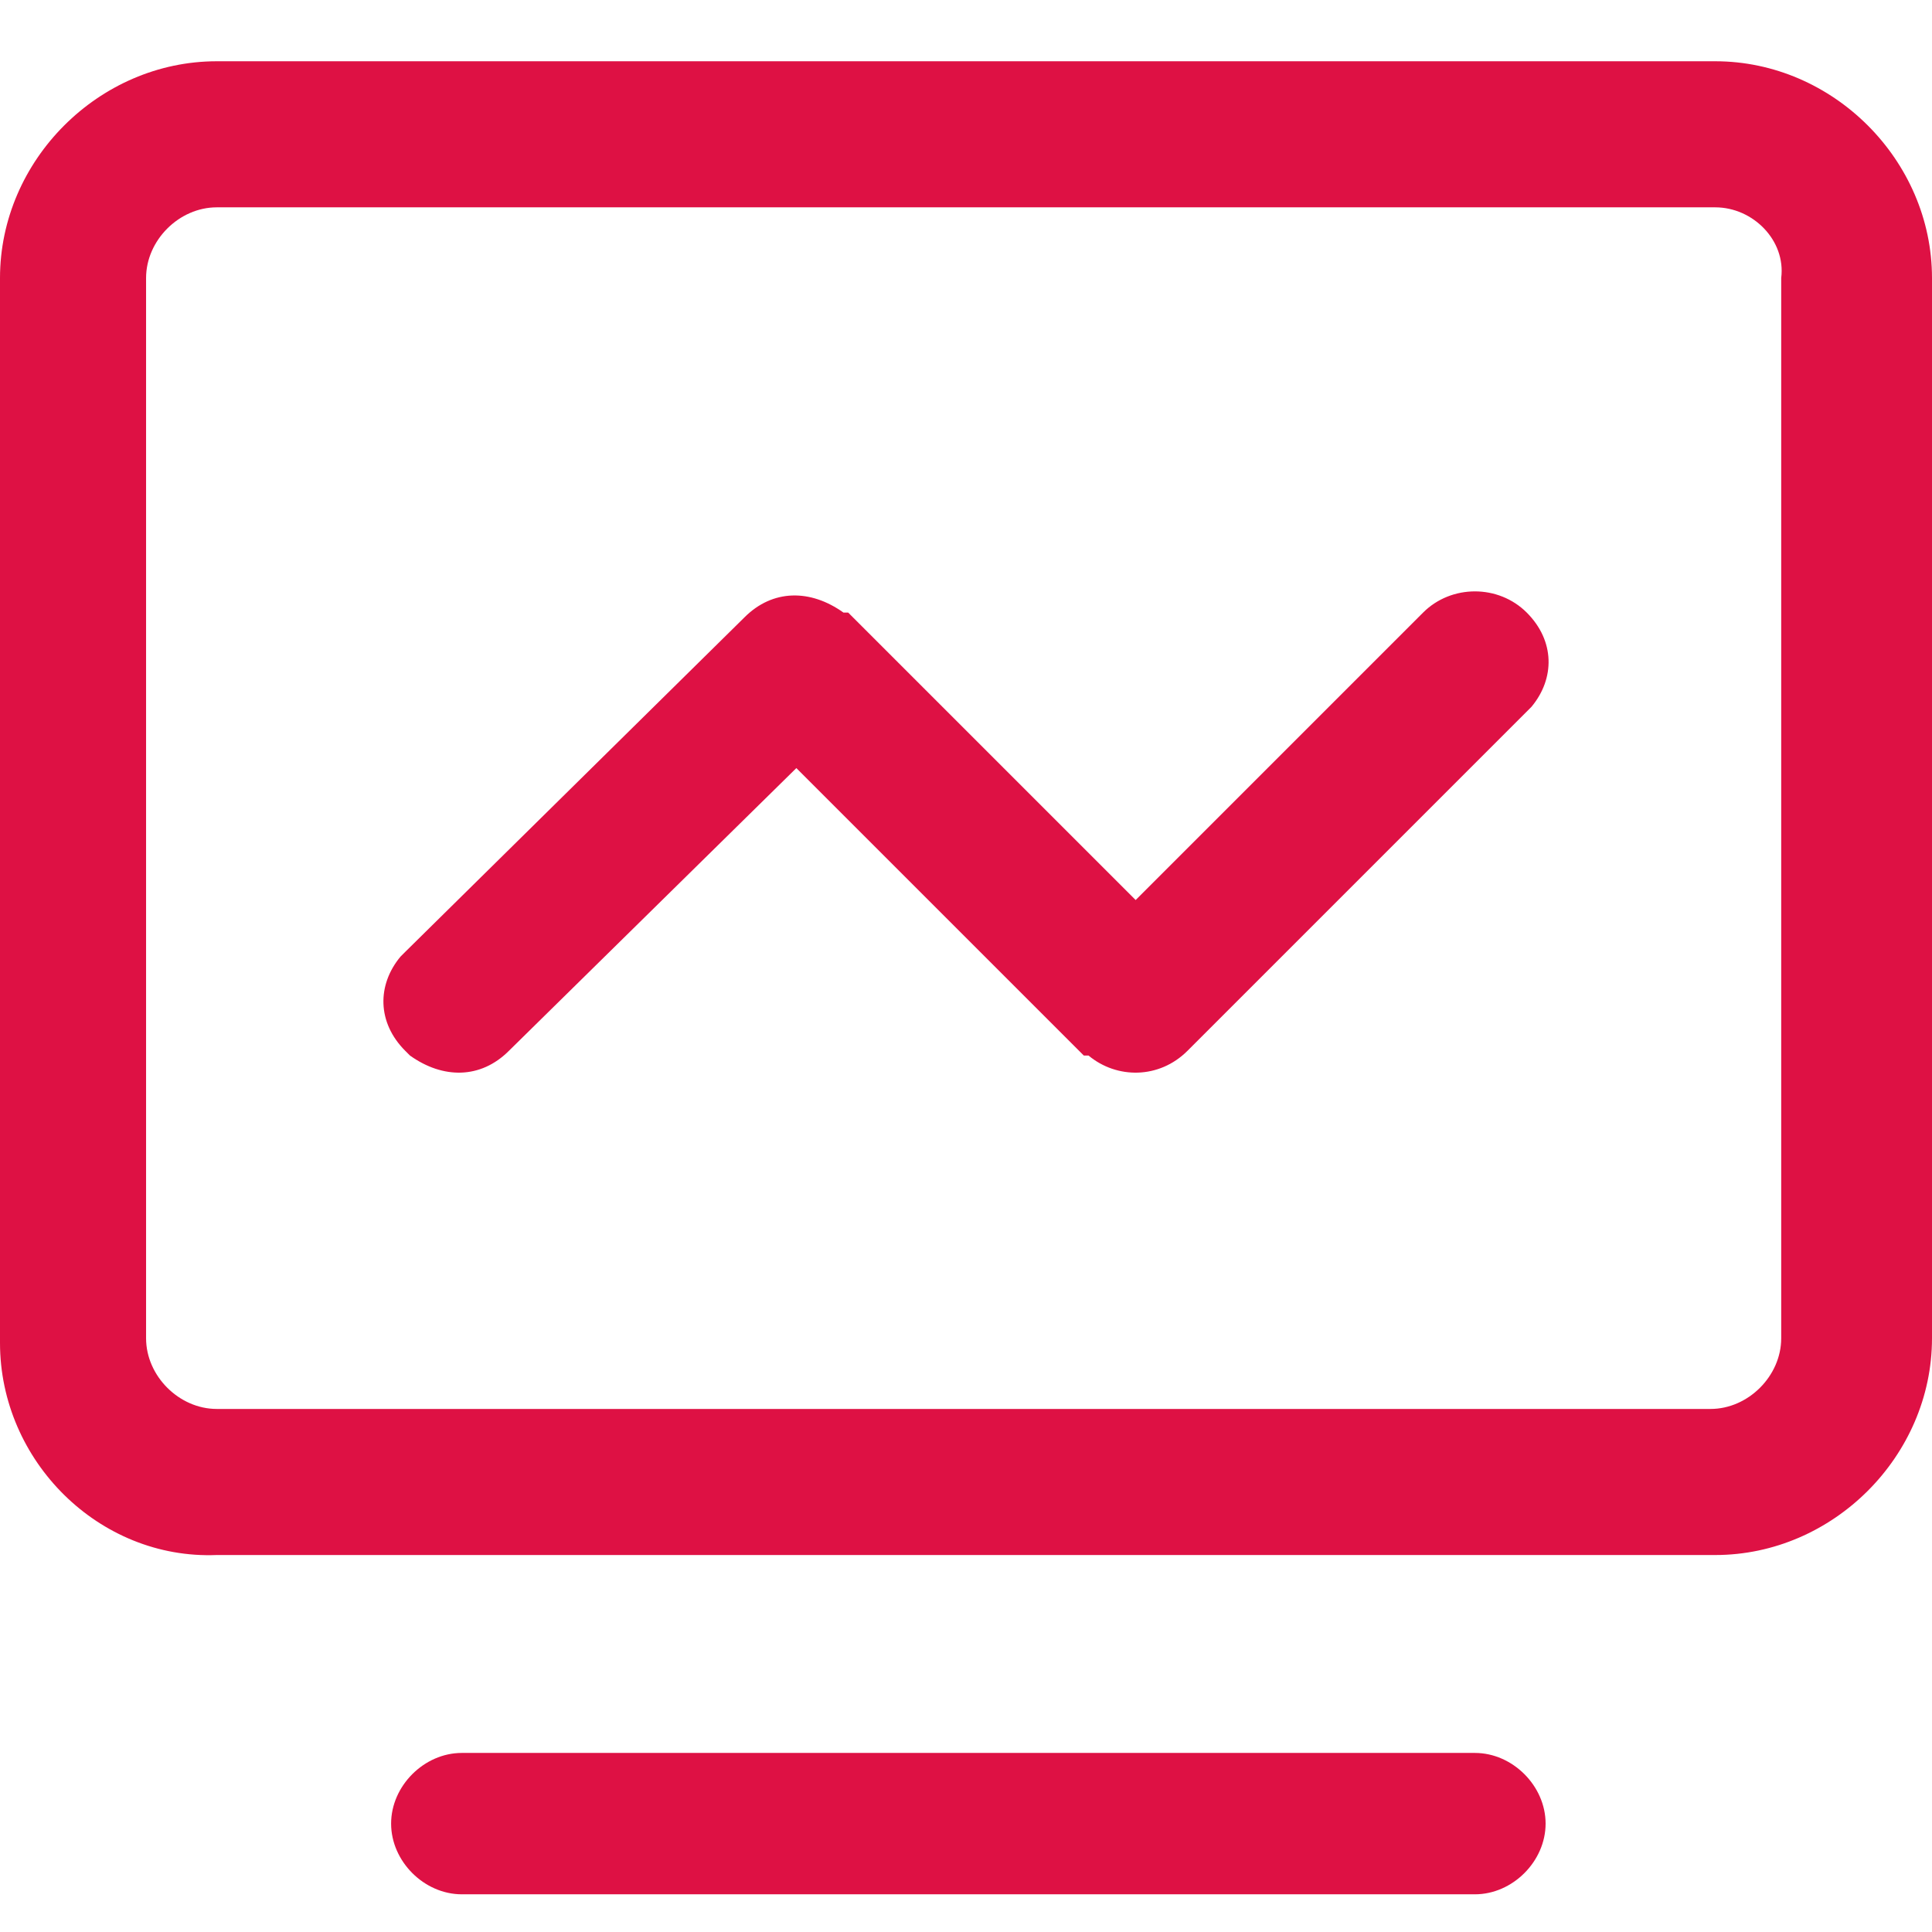
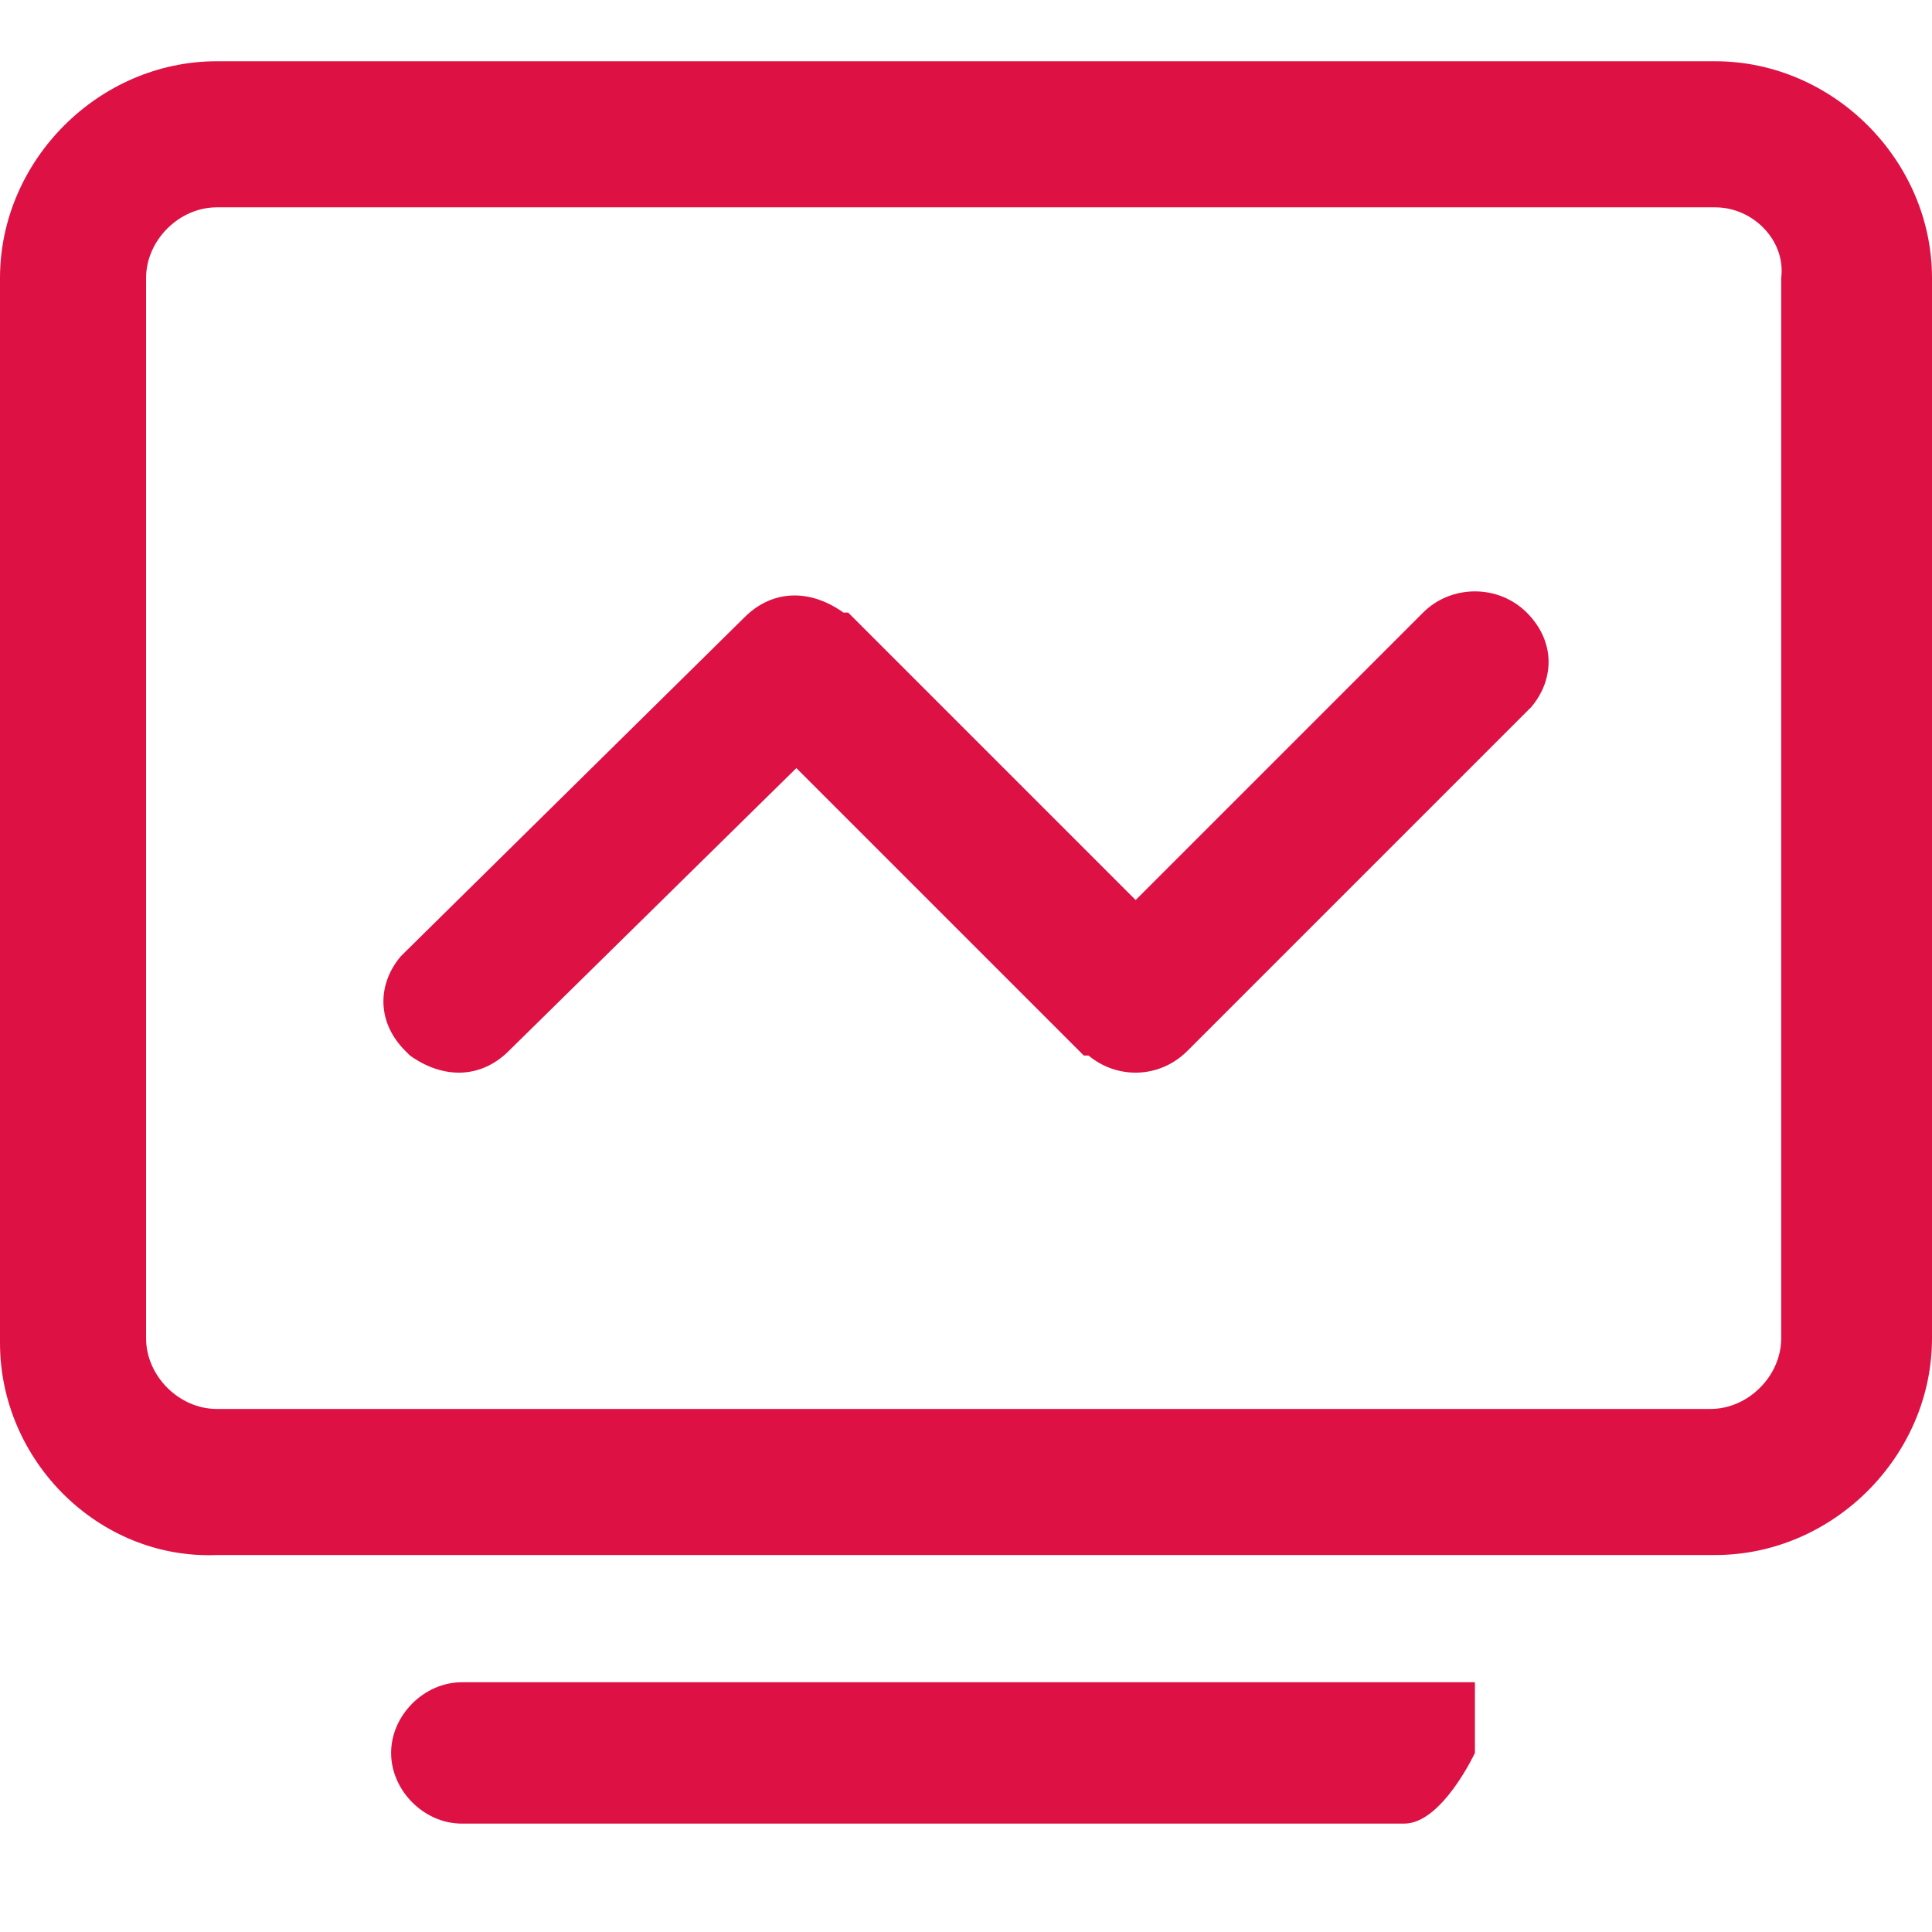
<svg xmlns="http://www.w3.org/2000/svg" version="1.1" id="图层_1" x="0px" y="0px" viewBox="0 0 41 41" style="enable-background:new 0 0 41 41;" xml:space="preserve">
  <style type="text/css">
	.st0{fill:#DE1144;}
</style>
-   <path class="st0" d="M31.3,37.2c0.8,0,1.5,0.7,1.5,1.5s-0.7,1.5-1.5,1.5H9.8c-0.8,0-1.5-0.7-1.5-1.5s0.7-1.5,1.5-1.5H31.3z   M36.4,1.3c2.5,0,4.6,2.1,4.6,4.6c0,0,0,0,0,0v22.5c0,2.5-2.1,4.6-4.6,4.6H4.6C2.1,33.1,0,31,0,28.5c0,0,0,0,0,0V5.9  c0-2.5,2.1-4.6,4.6-4.6L36.4,1.3z M36.4,4.4H4.6c-0.8,0-1.5,0.7-1.5,1.5c0,0,0,0,0,0v22.5c0,0.8,0.7,1.5,1.5,1.5h31.7  c0.8,0,1.5-0.7,1.5-1.5V5.9C37.9,5.1,37.2,4.4,36.4,4.4z M32.4,13c0.6,0.6,0.6,1.4,0.1,2l-0.1,0.1l-7.2,7.2  c-0.6,0.6-1.5,0.6-2.1,0.1L23,22.4l-6.1-6.1l-6.1,6c-0.6,0.6-1.4,0.6-2.1,0.1l-0.1-0.1c-0.6-0.6-0.6-1.4-0.1-2l0.1-0.1l7.2-7.1  c0.6-0.6,1.4-0.6,2.1-0.1L18,13l6.1,6.1l6.1-6.1C30.8,12.4,31.8,12.4,32.4,13z" />
+   <path class="st0" d="M31.3,37.2s-0.7,1.5-1.5,1.5H9.8c-0.8,0-1.5-0.7-1.5-1.5s0.7-1.5,1.5-1.5H31.3z   M36.4,1.3c2.5,0,4.6,2.1,4.6,4.6c0,0,0,0,0,0v22.5c0,2.5-2.1,4.6-4.6,4.6H4.6C2.1,33.1,0,31,0,28.5c0,0,0,0,0,0V5.9  c0-2.5,2.1-4.6,4.6-4.6L36.4,1.3z M36.4,4.4H4.6c-0.8,0-1.5,0.7-1.5,1.5c0,0,0,0,0,0v22.5c0,0.8,0.7,1.5,1.5,1.5h31.7  c0.8,0,1.5-0.7,1.5-1.5V5.9C37.9,5.1,37.2,4.4,36.4,4.4z M32.4,13c0.6,0.6,0.6,1.4,0.1,2l-0.1,0.1l-7.2,7.2  c-0.6,0.6-1.5,0.6-2.1,0.1L23,22.4l-6.1-6.1l-6.1,6c-0.6,0.6-1.4,0.6-2.1,0.1l-0.1-0.1c-0.6-0.6-0.6-1.4-0.1-2l0.1-0.1l7.2-7.1  c0.6-0.6,1.4-0.6,2.1-0.1L18,13l6.1,6.1l6.1-6.1C30.8,12.4,31.8,12.4,32.4,13z" />
</svg>